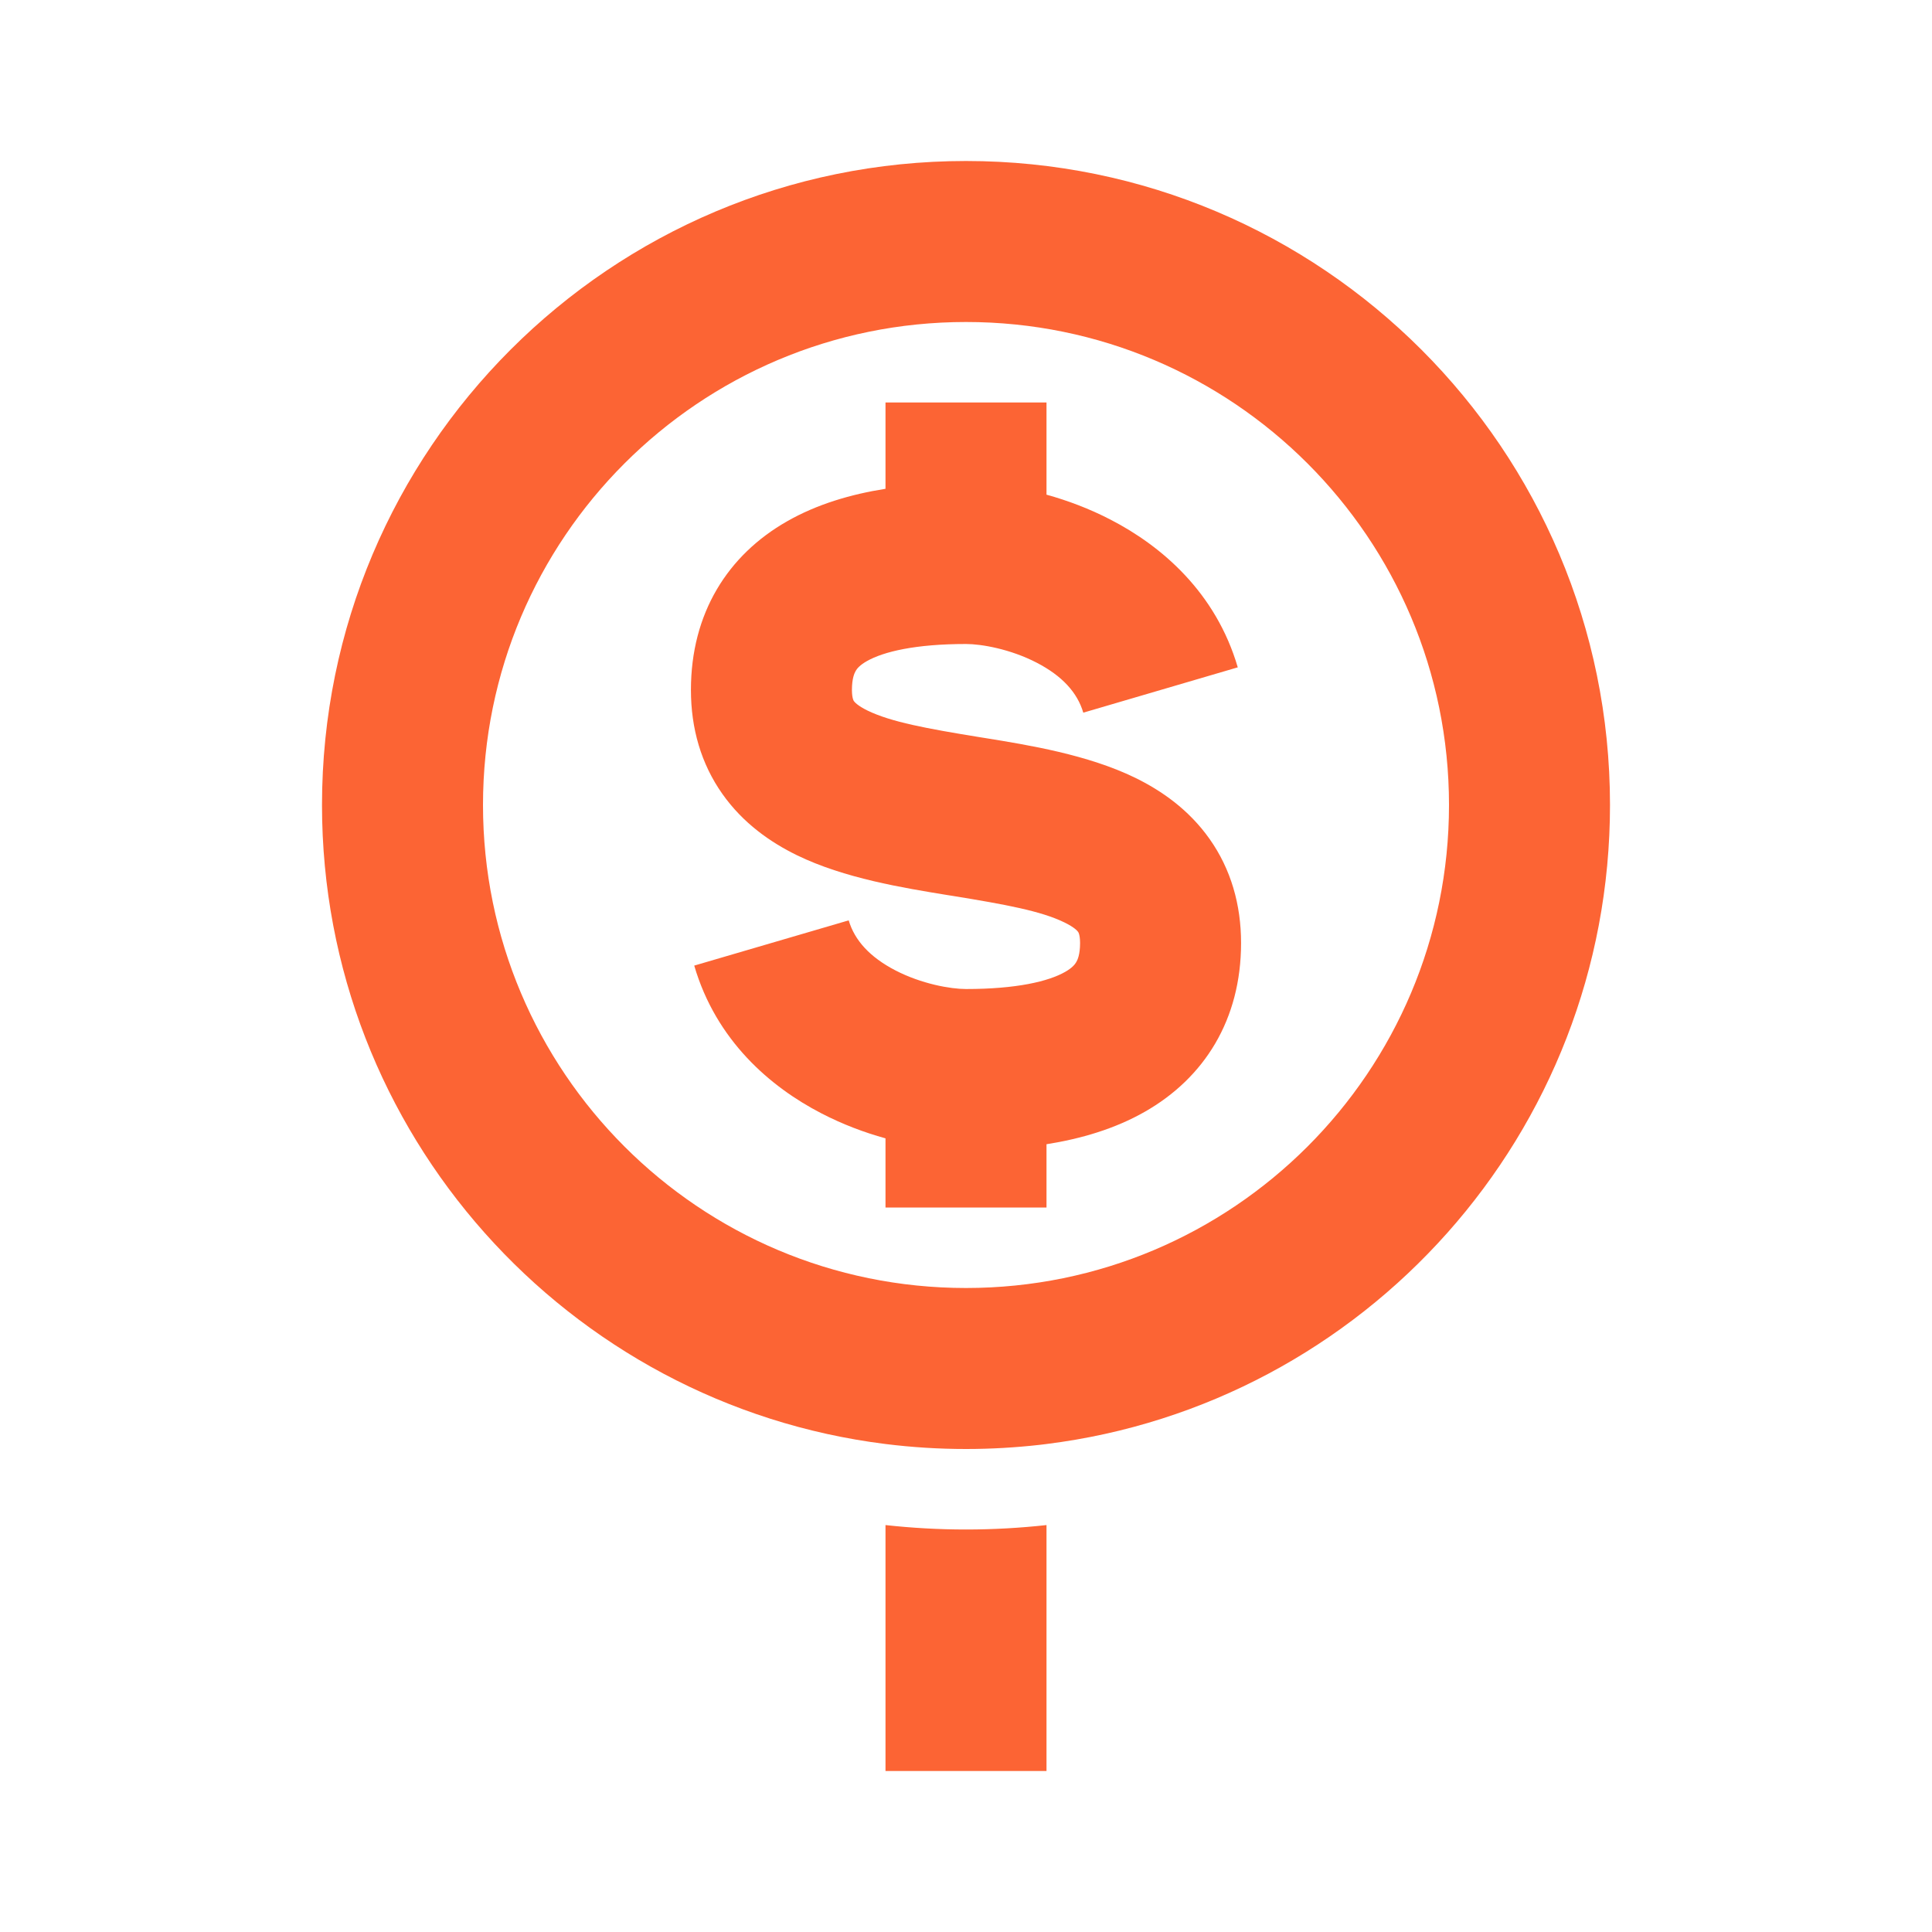
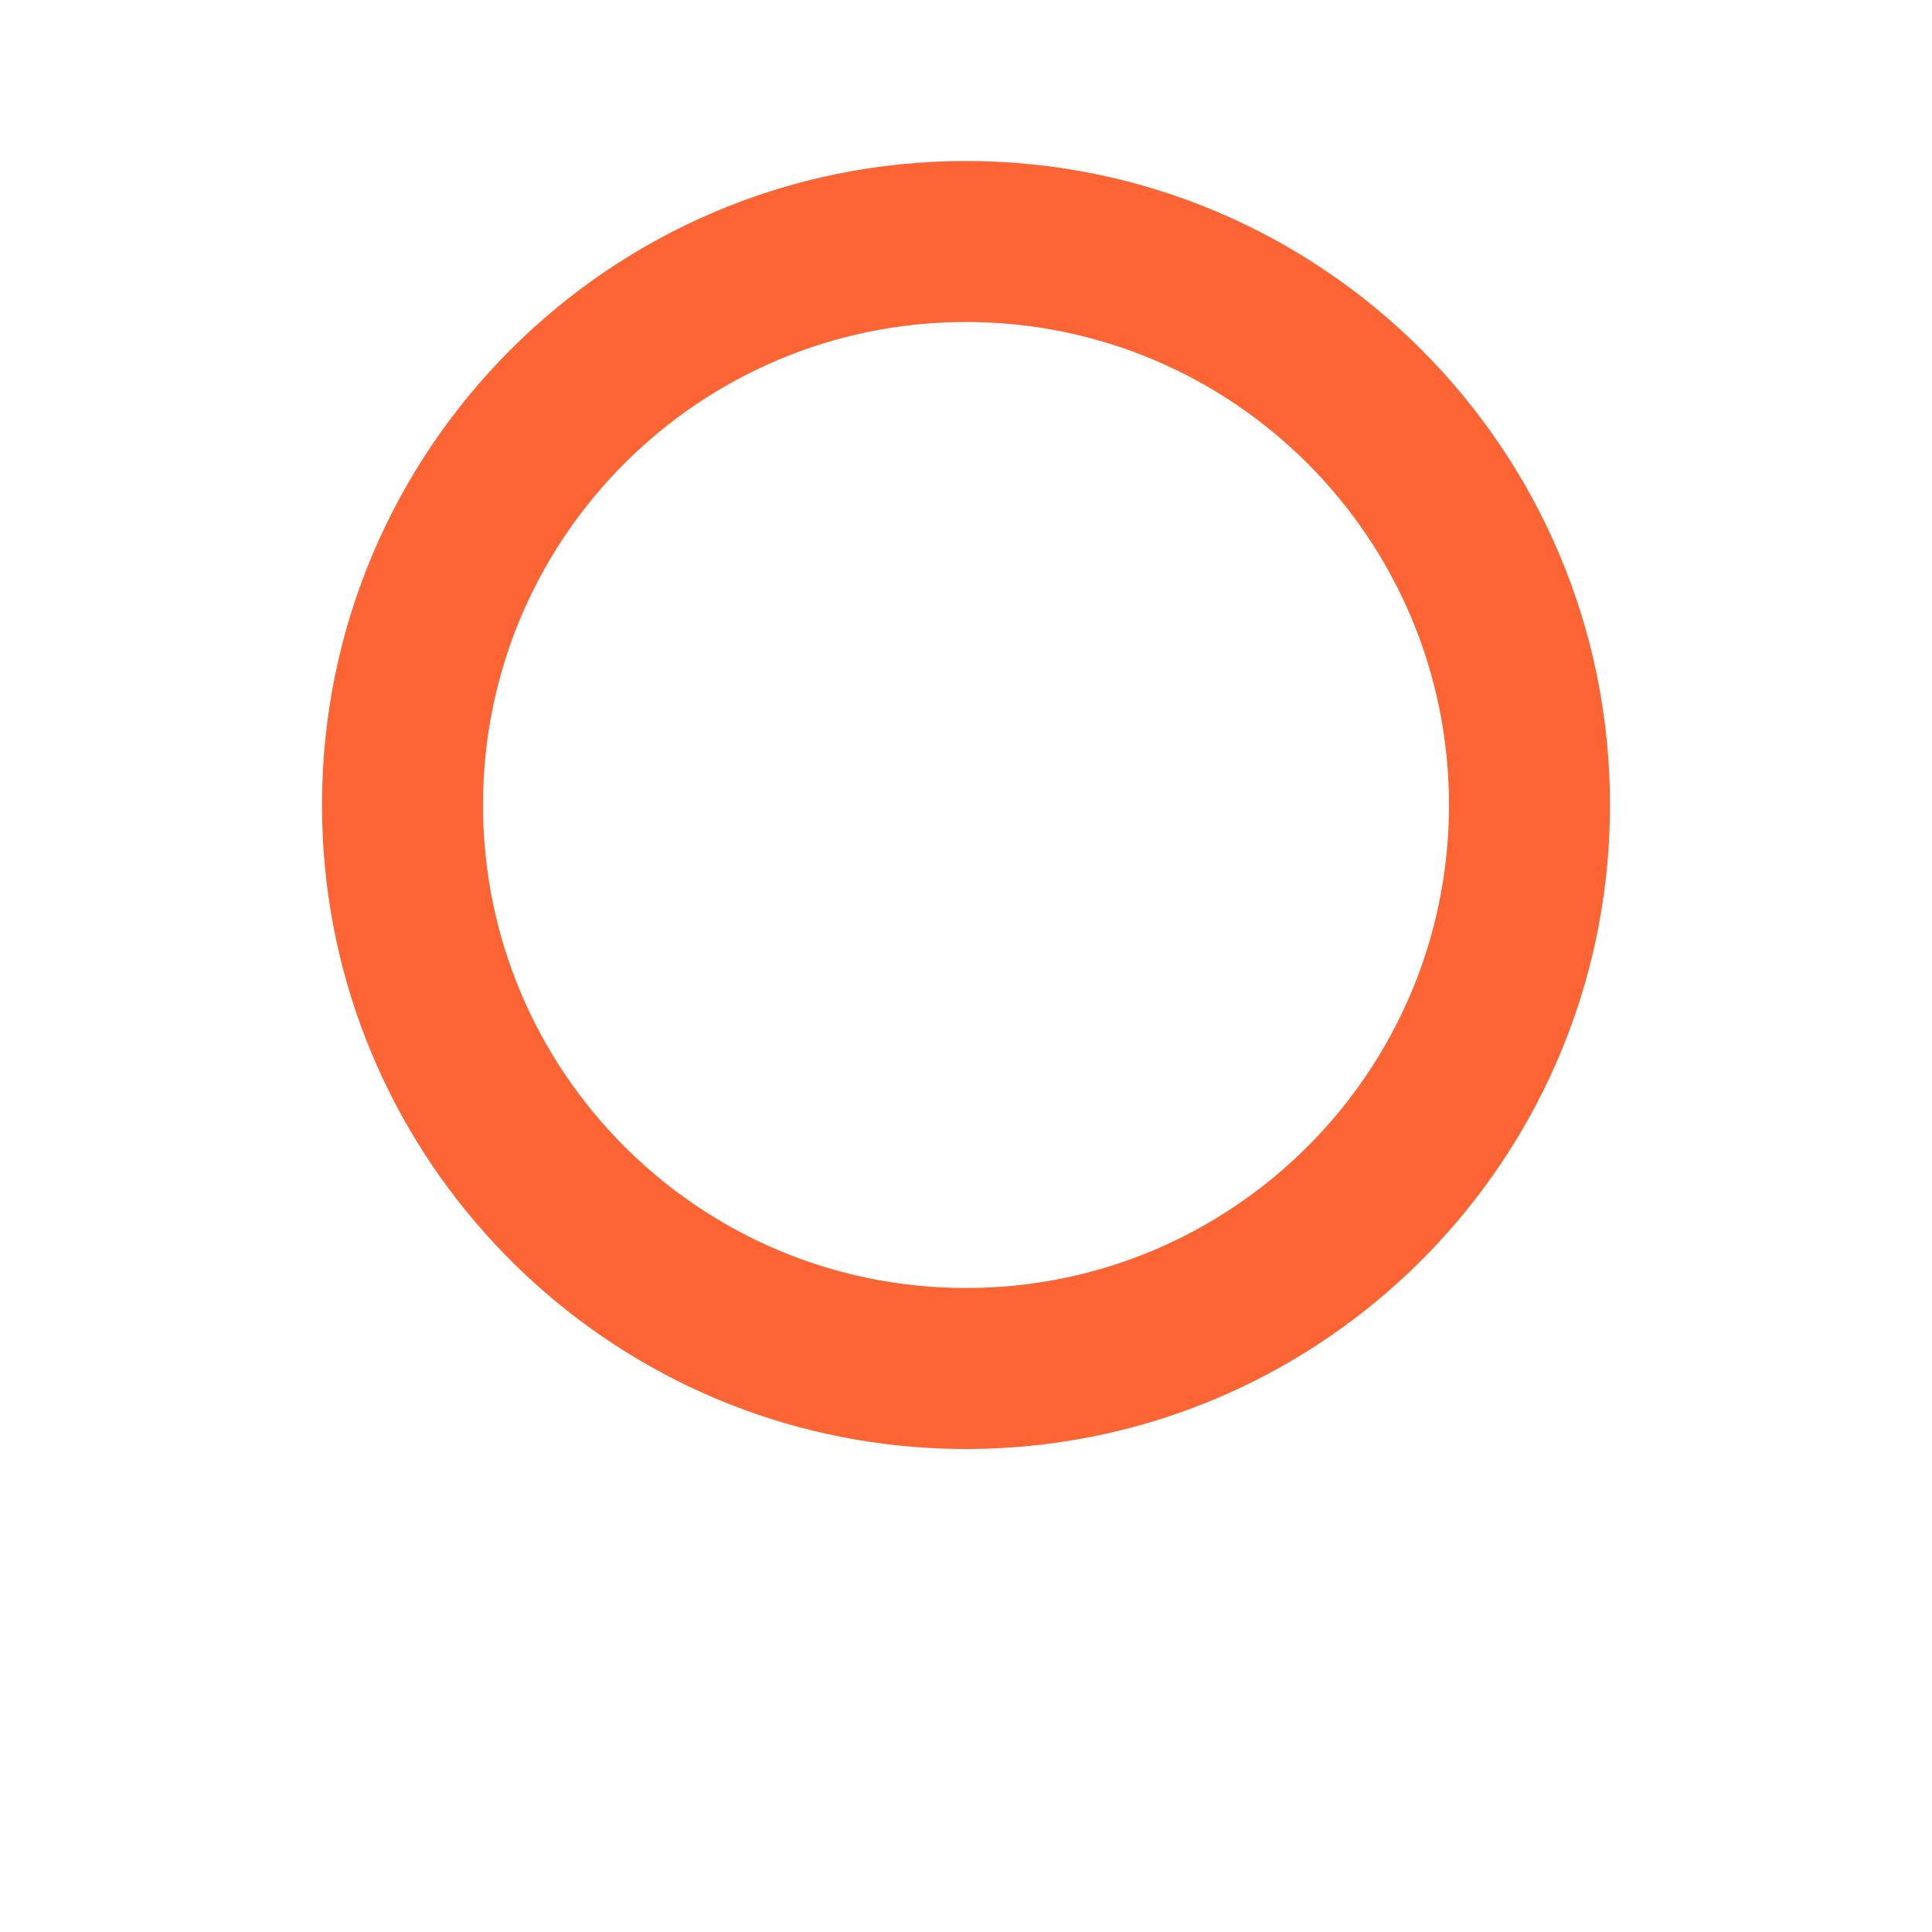
<svg xmlns="http://www.w3.org/2000/svg" width="100%" height="100%" viewBox="0 0 24 24" fill="none">
-   <path d="M13.797 6.456C13.535 6.32 13.264 6.218 13 6.145V5H11V6.072C10.569 6.14 10.149 6.264 9.779 6.475C9.04 6.895 8.583 7.618 8.583 8.571C8.583 9.048 8.709 9.488 8.974 9.863C9.231 10.227 9.572 10.464 9.9 10.624C10.489 10.911 11.219 11.029 11.77 11.119L11.84 11.13C12.49 11.236 12.93 11.316 13.223 11.459C13.348 11.52 13.385 11.565 13.392 11.576C13.396 11.581 13.4 11.588 13.404 11.602C13.409 11.618 13.417 11.653 13.417 11.714C13.417 11.858 13.386 11.924 13.37 11.951C13.354 11.979 13.32 12.023 13.232 12.073C13.025 12.191 12.629 12.286 12 12.286C11.808 12.286 11.448 12.223 11.122 12.054C10.806 11.89 10.616 11.681 10.543 11.433L8.624 11.995C8.896 12.926 9.57 13.503 10.203 13.83C10.465 13.966 10.736 14.068 11 14.141V15H13V14.214C13.431 14.146 13.851 14.022 14.221 13.811C14.96 13.39 15.417 12.668 15.417 11.714C15.417 11.238 15.291 10.797 15.026 10.422C14.769 10.058 14.428 9.821 14.1 9.661C13.512 9.375 12.781 9.256 12.23 9.167L12.161 9.156C11.51 9.05 11.07 8.969 10.777 8.827C10.652 8.766 10.615 8.72 10.608 8.71C10.604 8.705 10.6 8.698 10.596 8.683C10.591 8.667 10.583 8.633 10.583 8.571C10.583 8.427 10.614 8.362 10.63 8.334C10.646 8.306 10.68 8.263 10.768 8.213C10.975 8.095 11.372 8 12 8C12.192 8 12.552 8.063 12.878 8.232C13.195 8.396 13.384 8.604 13.457 8.853L15.376 8.29C15.104 7.36 14.431 6.783 13.797 6.456Z" fill="#fc6434" />
  <path fill-rule="evenodd" clip-rule="evenodd" d="M12 18C12.311 18 12.617 17.982 12.919 17.948C12.946 17.945 12.973 17.942 13 17.938C16.946 17.446 20 14.08 20 10C20 5.582 16.418 2 12 2C7.582 2 4 5.582 4 10C4 14.08 7.054 17.446 11 17.938C11.328 17.979 11.661 18 12 18ZM12 16C15.314 16 18 13.314 18 10C18 6.686 15.314 4 12 4C8.686 4 6 6.686 6 10C6 13.314 8.686 16 12 16Z" fill="#fc6434" />
-   <path d="M11 18.945V22H13L13 18.945C12.672 18.981 12.338 19 12 19C11.662 19 11.328 18.981 11 18.945Z" fill="#fc6434" />
</svg>